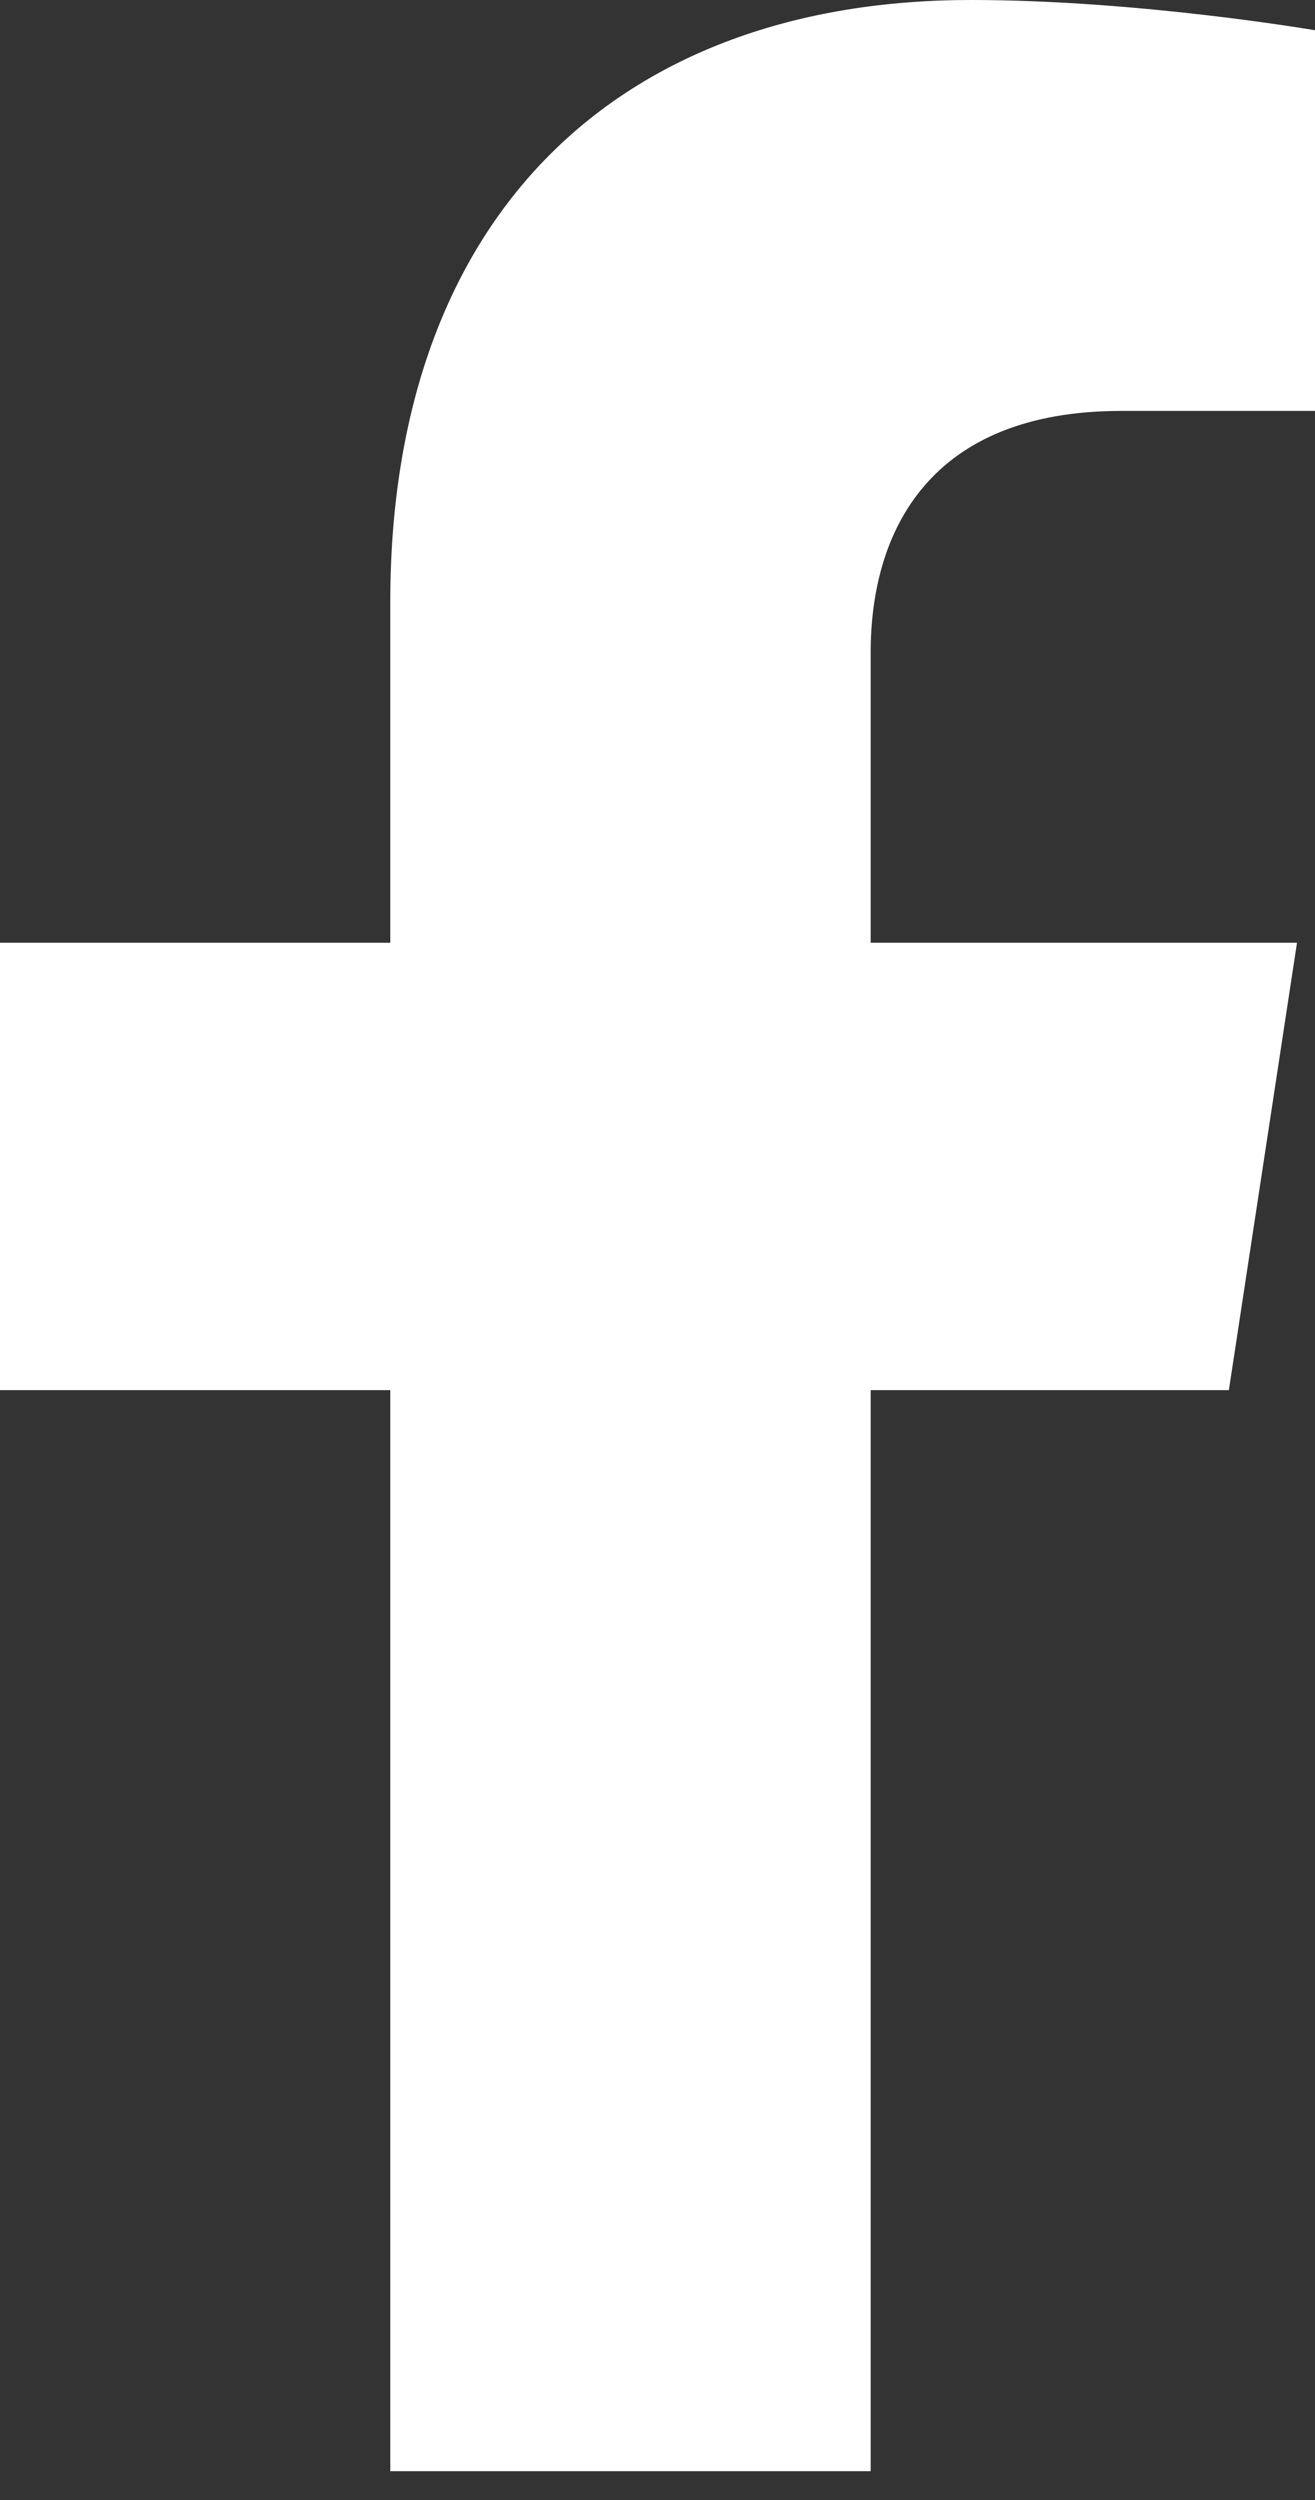
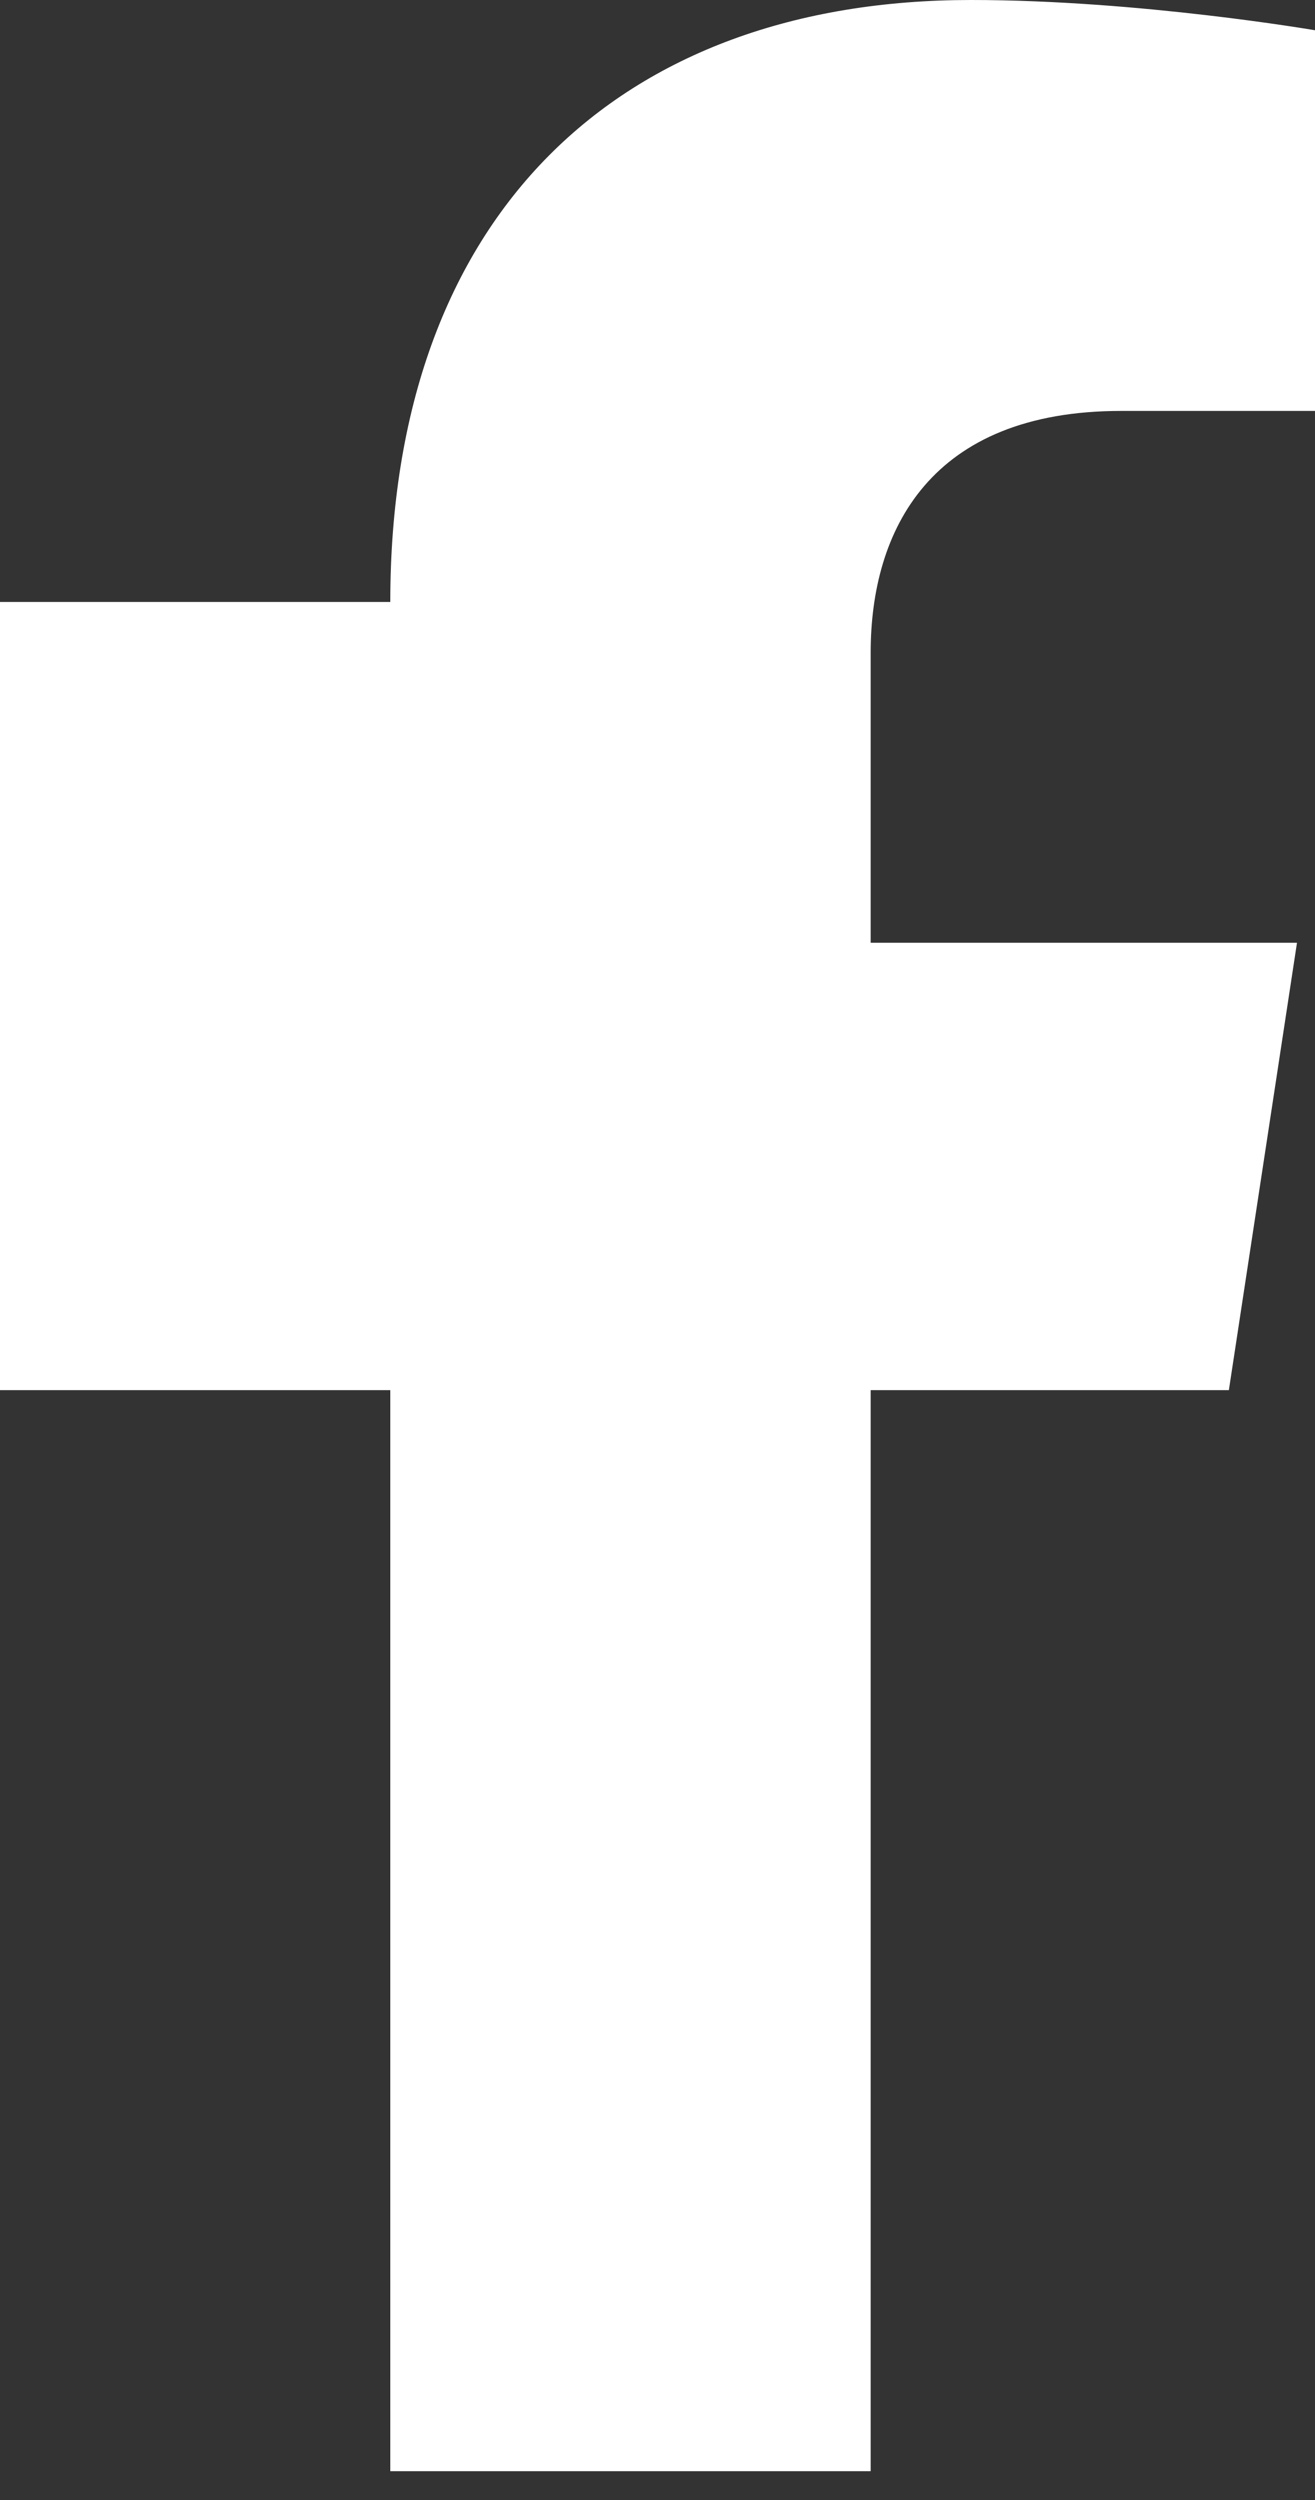
<svg xmlns="http://www.w3.org/2000/svg" width="10" height="19" viewBox="0 0 10 19" fill="none">
  <rect x="0" y="0" width="10" height="19" fill="#333333" stroke="none" />
-   <path d="M9.345 10.565L9.863 7.165H6.621V4.96C6.621 4.03 7.074 3.123 8.526 3.123H10V0.23C10 0.23 8.662 0 7.383 0C4.713 0 2.968 1.628 2.968 4.575V7.165H0V10.565H2.968V18.781H6.621V10.565H9.345Z" fill="white" />
+   <path d="M9.345 10.565L9.863 7.165H6.621V4.96C6.621 4.03 7.074 3.123 8.526 3.123H10V0.23C10 0.23 8.662 0 7.383 0C4.713 0 2.968 1.628 2.968 4.575H0V10.565H2.968V18.781H6.621V10.565H9.345Z" fill="white" />
</svg>